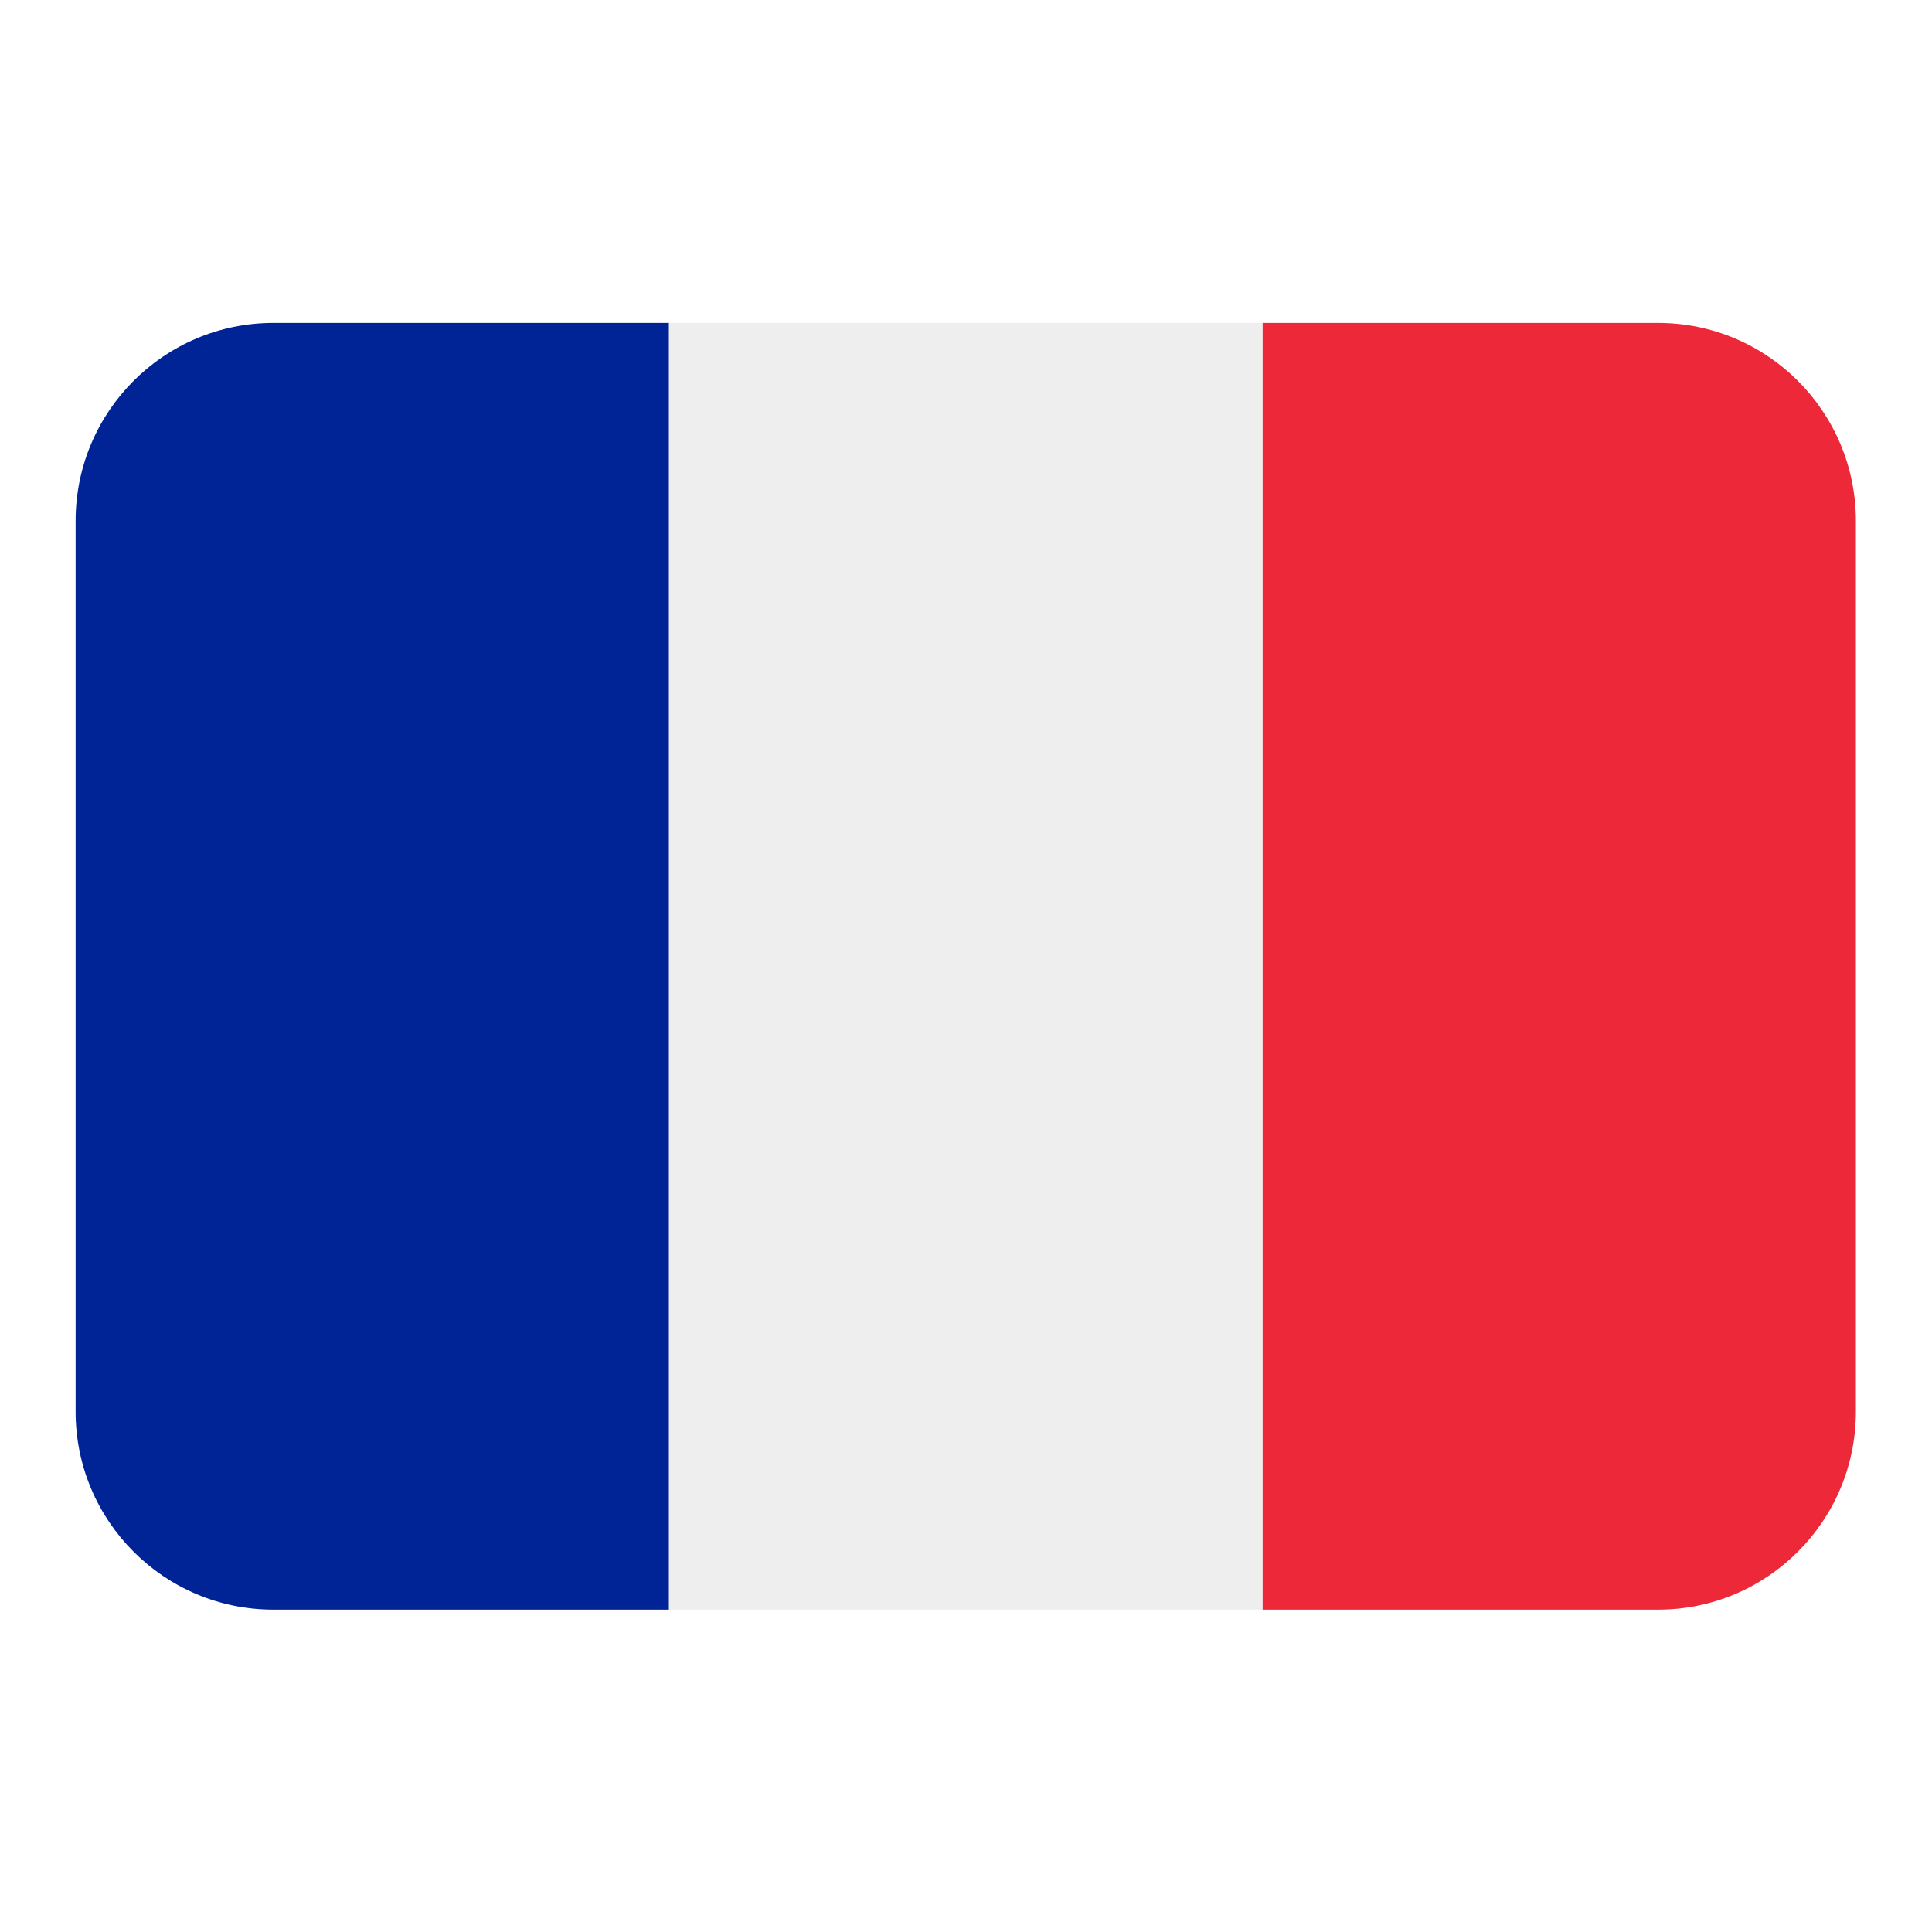
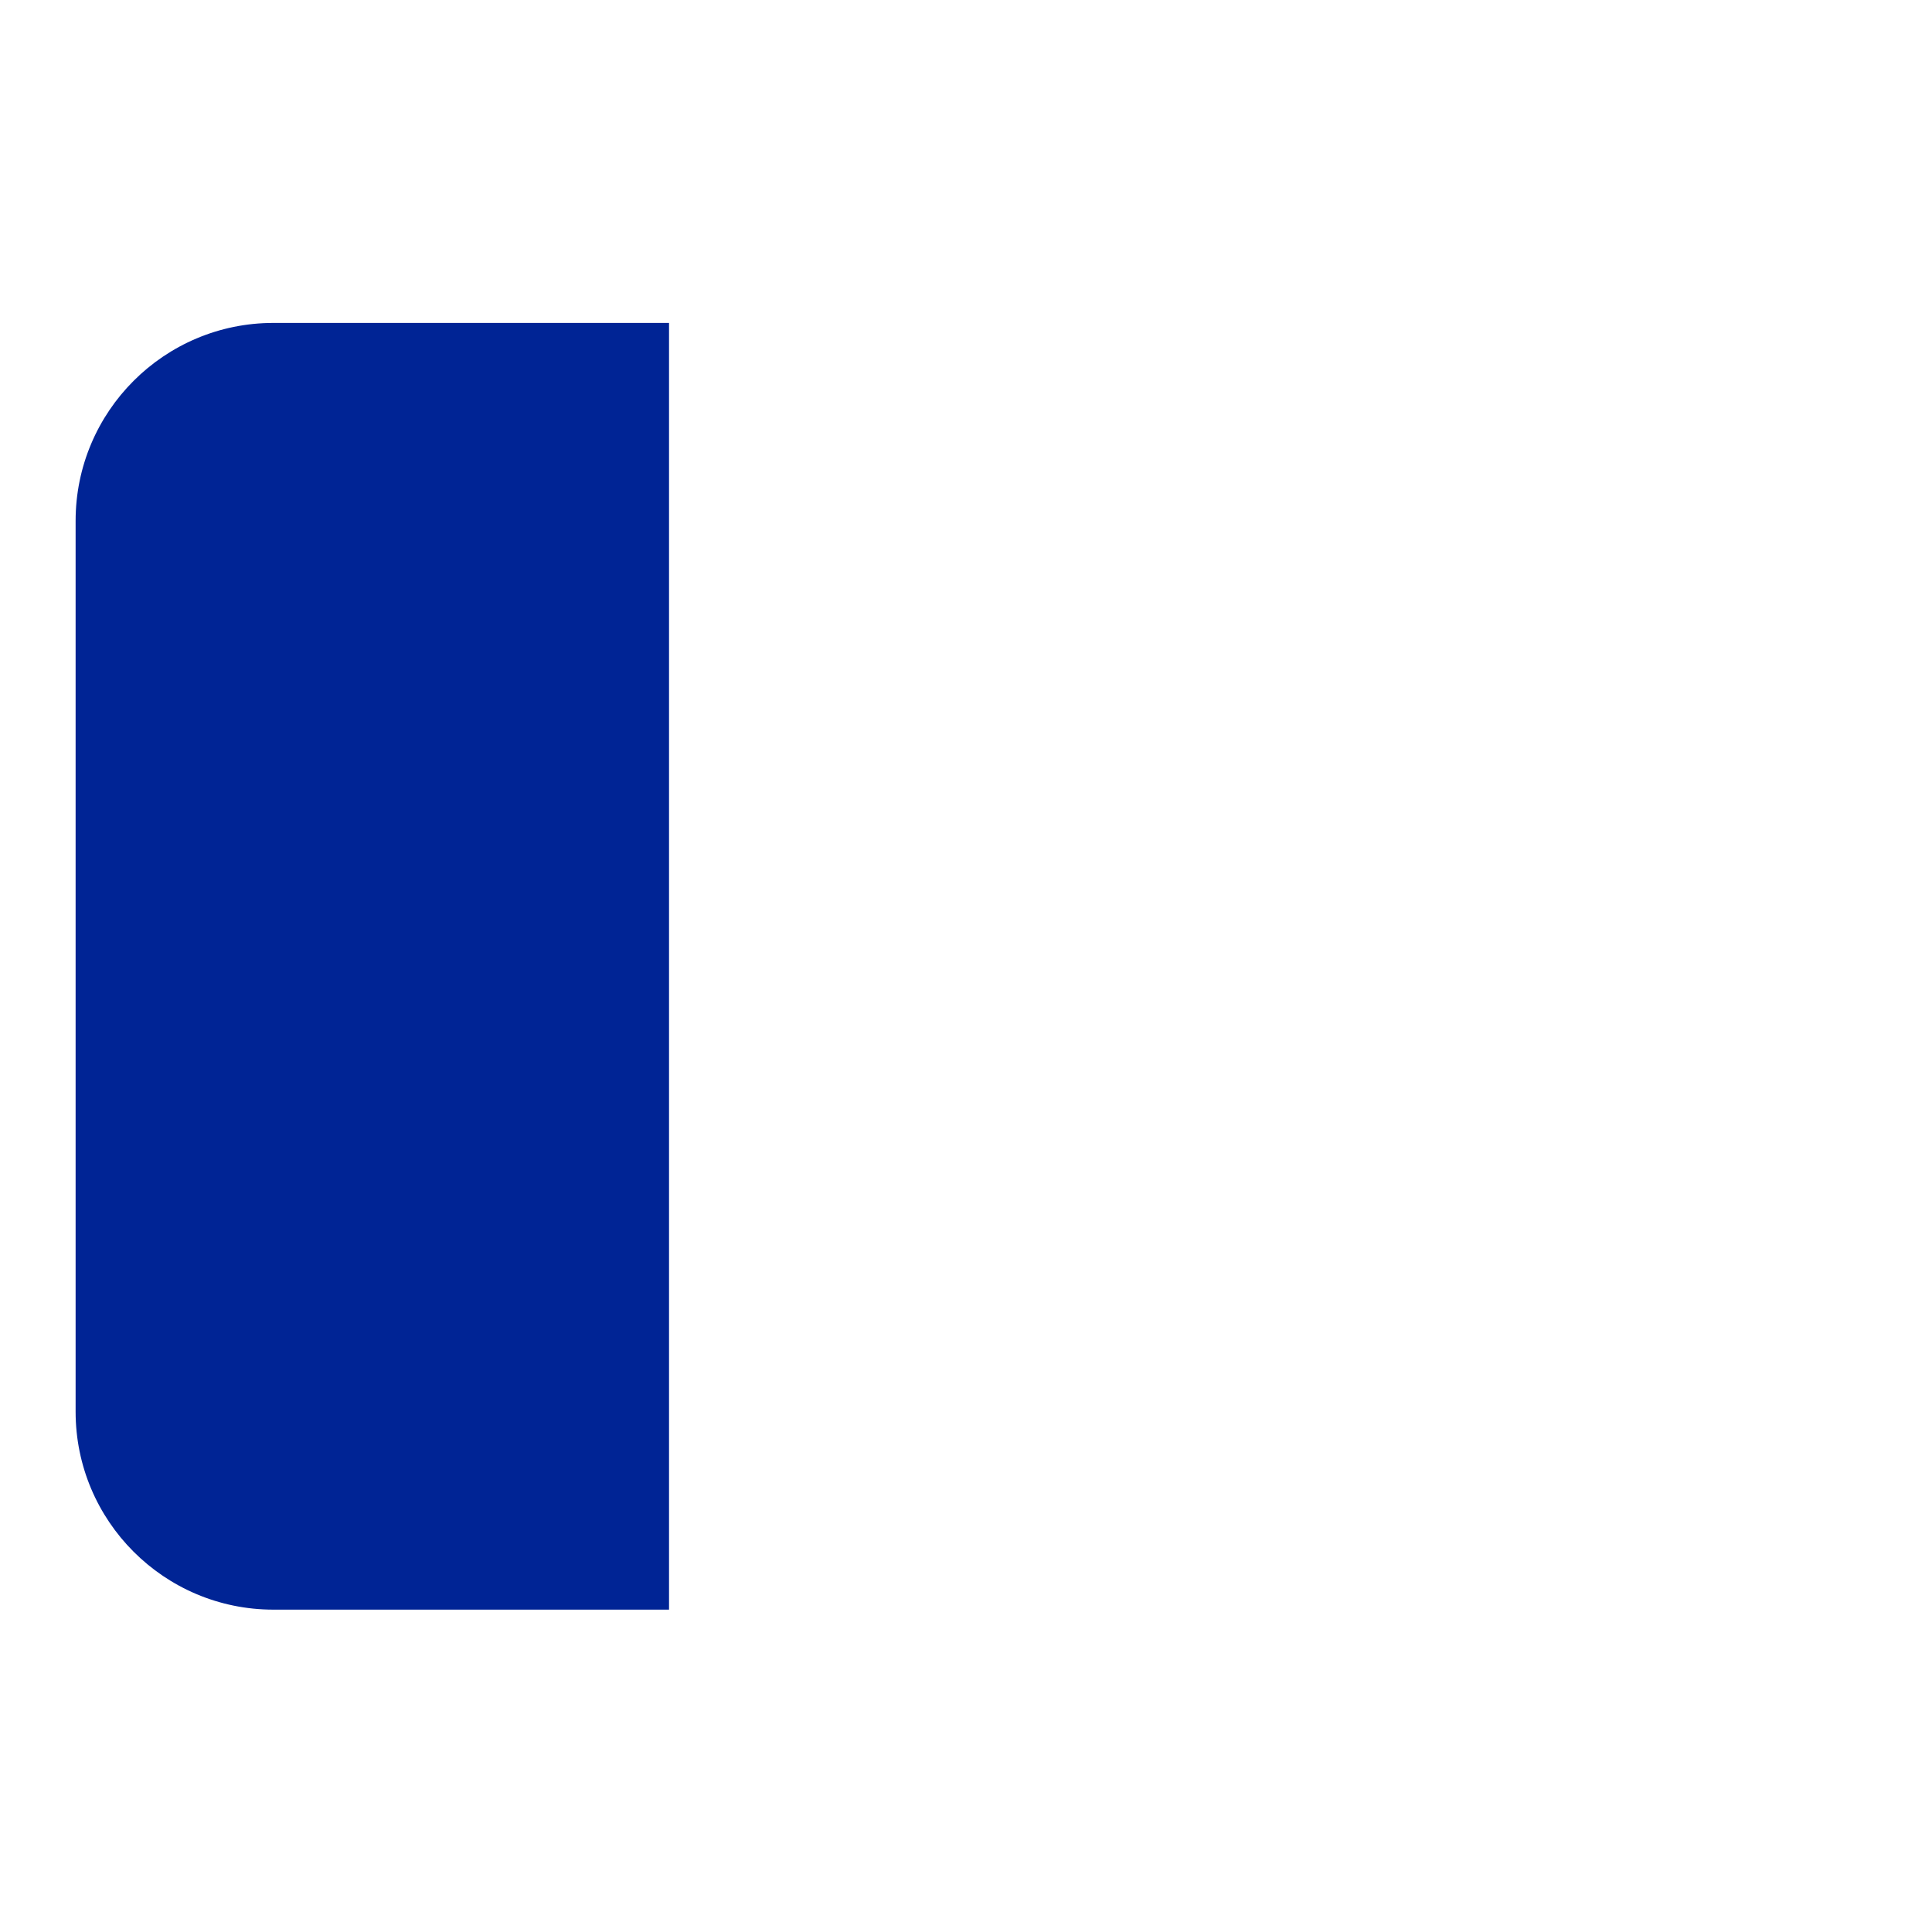
<svg xmlns="http://www.w3.org/2000/svg" width="500" zoomAndPan="magnify" viewBox="0 0 375 375" height="500" preserveAspectRatio="xMidYMid meet" version="1.0">
  <defs>
    <clipPath id="f6559aa3d7">
-       <path d="M 245 62.68 L 360.324 62.68 L 360.324 312.43 L 245 312.43 Z M 245 62.68 " clip-rule="nonzero" />
-     </clipPath>
+       </clipPath>
    <clipPath id="5e175ee590">
      <path d="M 14.574 62.68 L 130 62.68 L 130 312.43 L 14.574 312.43 Z M 14.574 62.68 " clip-rule="nonzero" />
    </clipPath>
    <clipPath id="d37bb16eef">
-       <path d="M 129 62.68 L 246 62.68 L 246 312.43 L 129 312.43 Z M 129 62.68 " clip-rule="nonzero" />
+       <path d="M 129 62.68 L 246 62.68 L 246 312.43 Z M 129 62.68 " clip-rule="nonzero" />
    </clipPath>
  </defs>
  <g clip-path="url(#f6559aa3d7)">
-     <path fill="#ed2939" d="M 360.227 274.008 C 360.227 295.227 343.035 312.43 321.832 312.43 L 245.043 312.43 L 245.043 62.68 L 321.832 62.68 C 343.035 62.68 360.227 79.883 360.227 101.102 Z M 360.227 274.008 " fill-opacity="1" fill-rule="nonzero" />
-   </g>
+     </g>
  <g clip-path="url(#5e175ee590)">
    <path fill="#002495" d="M 53.07 62.68 C 31.867 62.68 14.676 79.883 14.676 101.102 L 14.676 274.008 C 14.676 295.227 31.867 312.43 53.07 312.43 L 129.859 312.43 L 129.859 62.68 Z M 53.07 62.68 " fill-opacity="1" fill-rule="nonzero" />
  </g>
  <g clip-path="url(#d37bb16eef)">
-     <path fill="#eeeeee" d="M 129.859 62.68 L 245.043 62.68 L 245.043 312.43 L 129.859 312.43 Z M 129.859 62.68 " fill-opacity="1" fill-rule="nonzero" />
-   </g>
+     </g>
</svg>